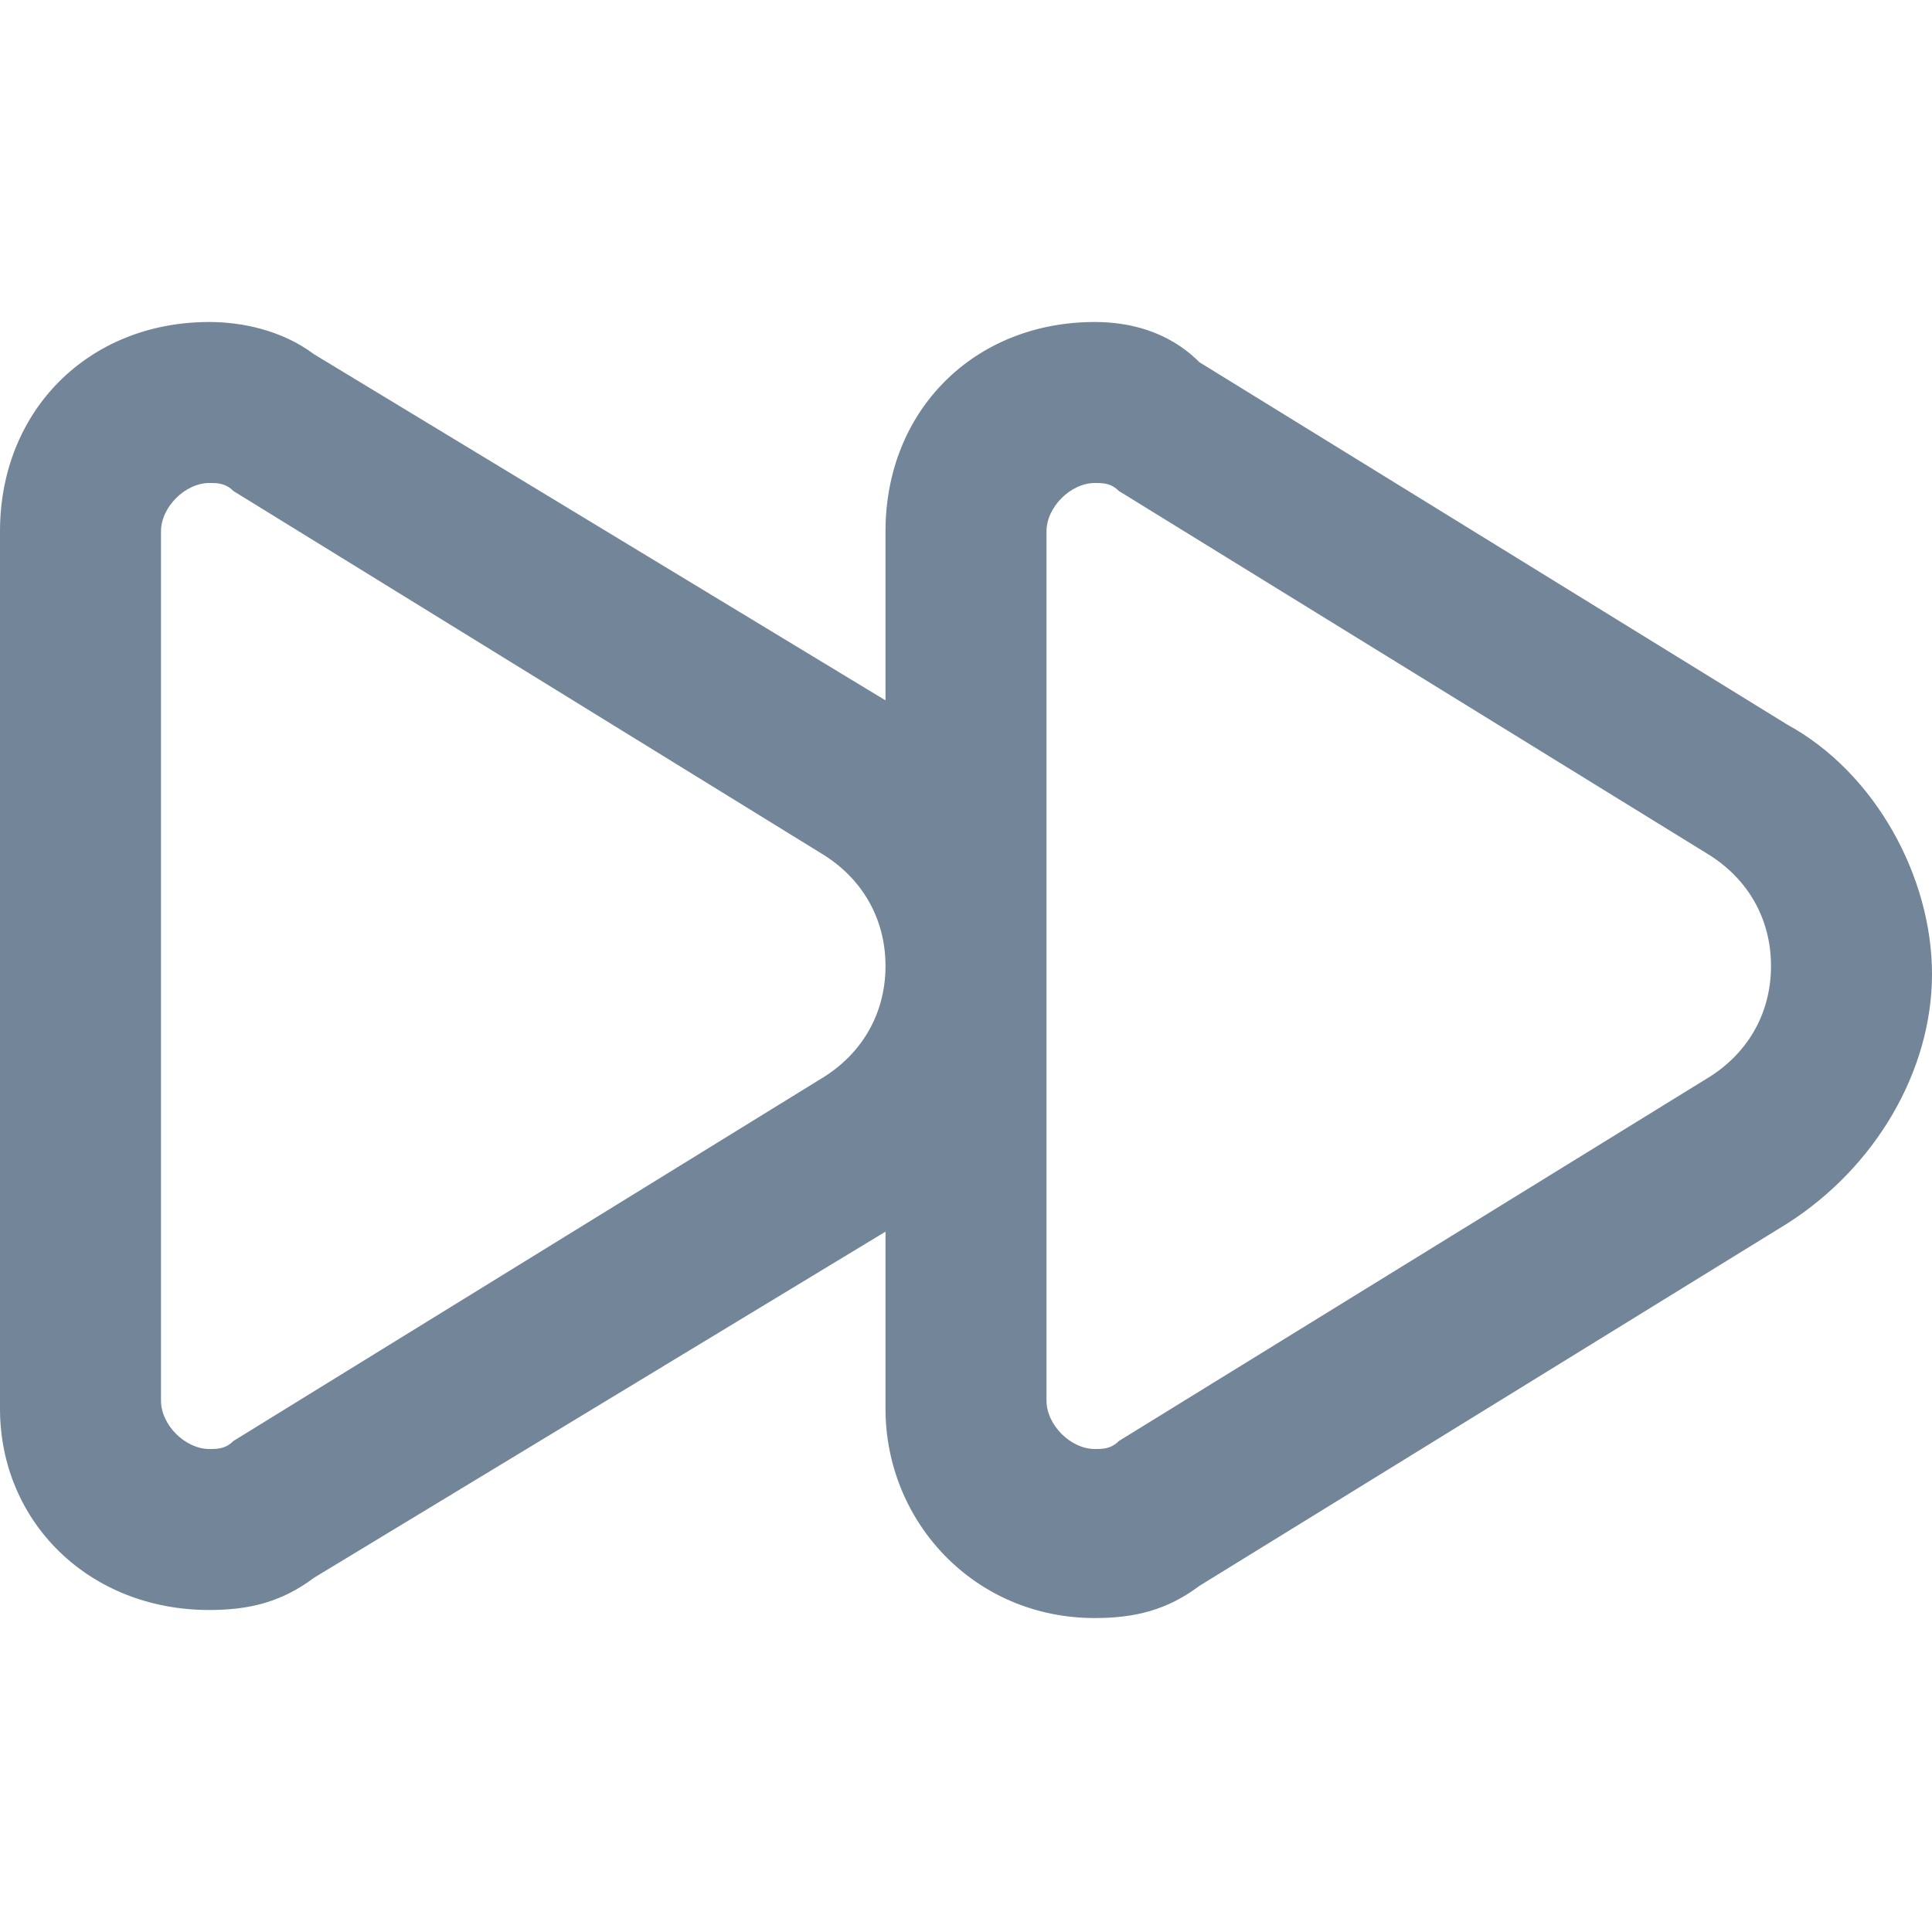
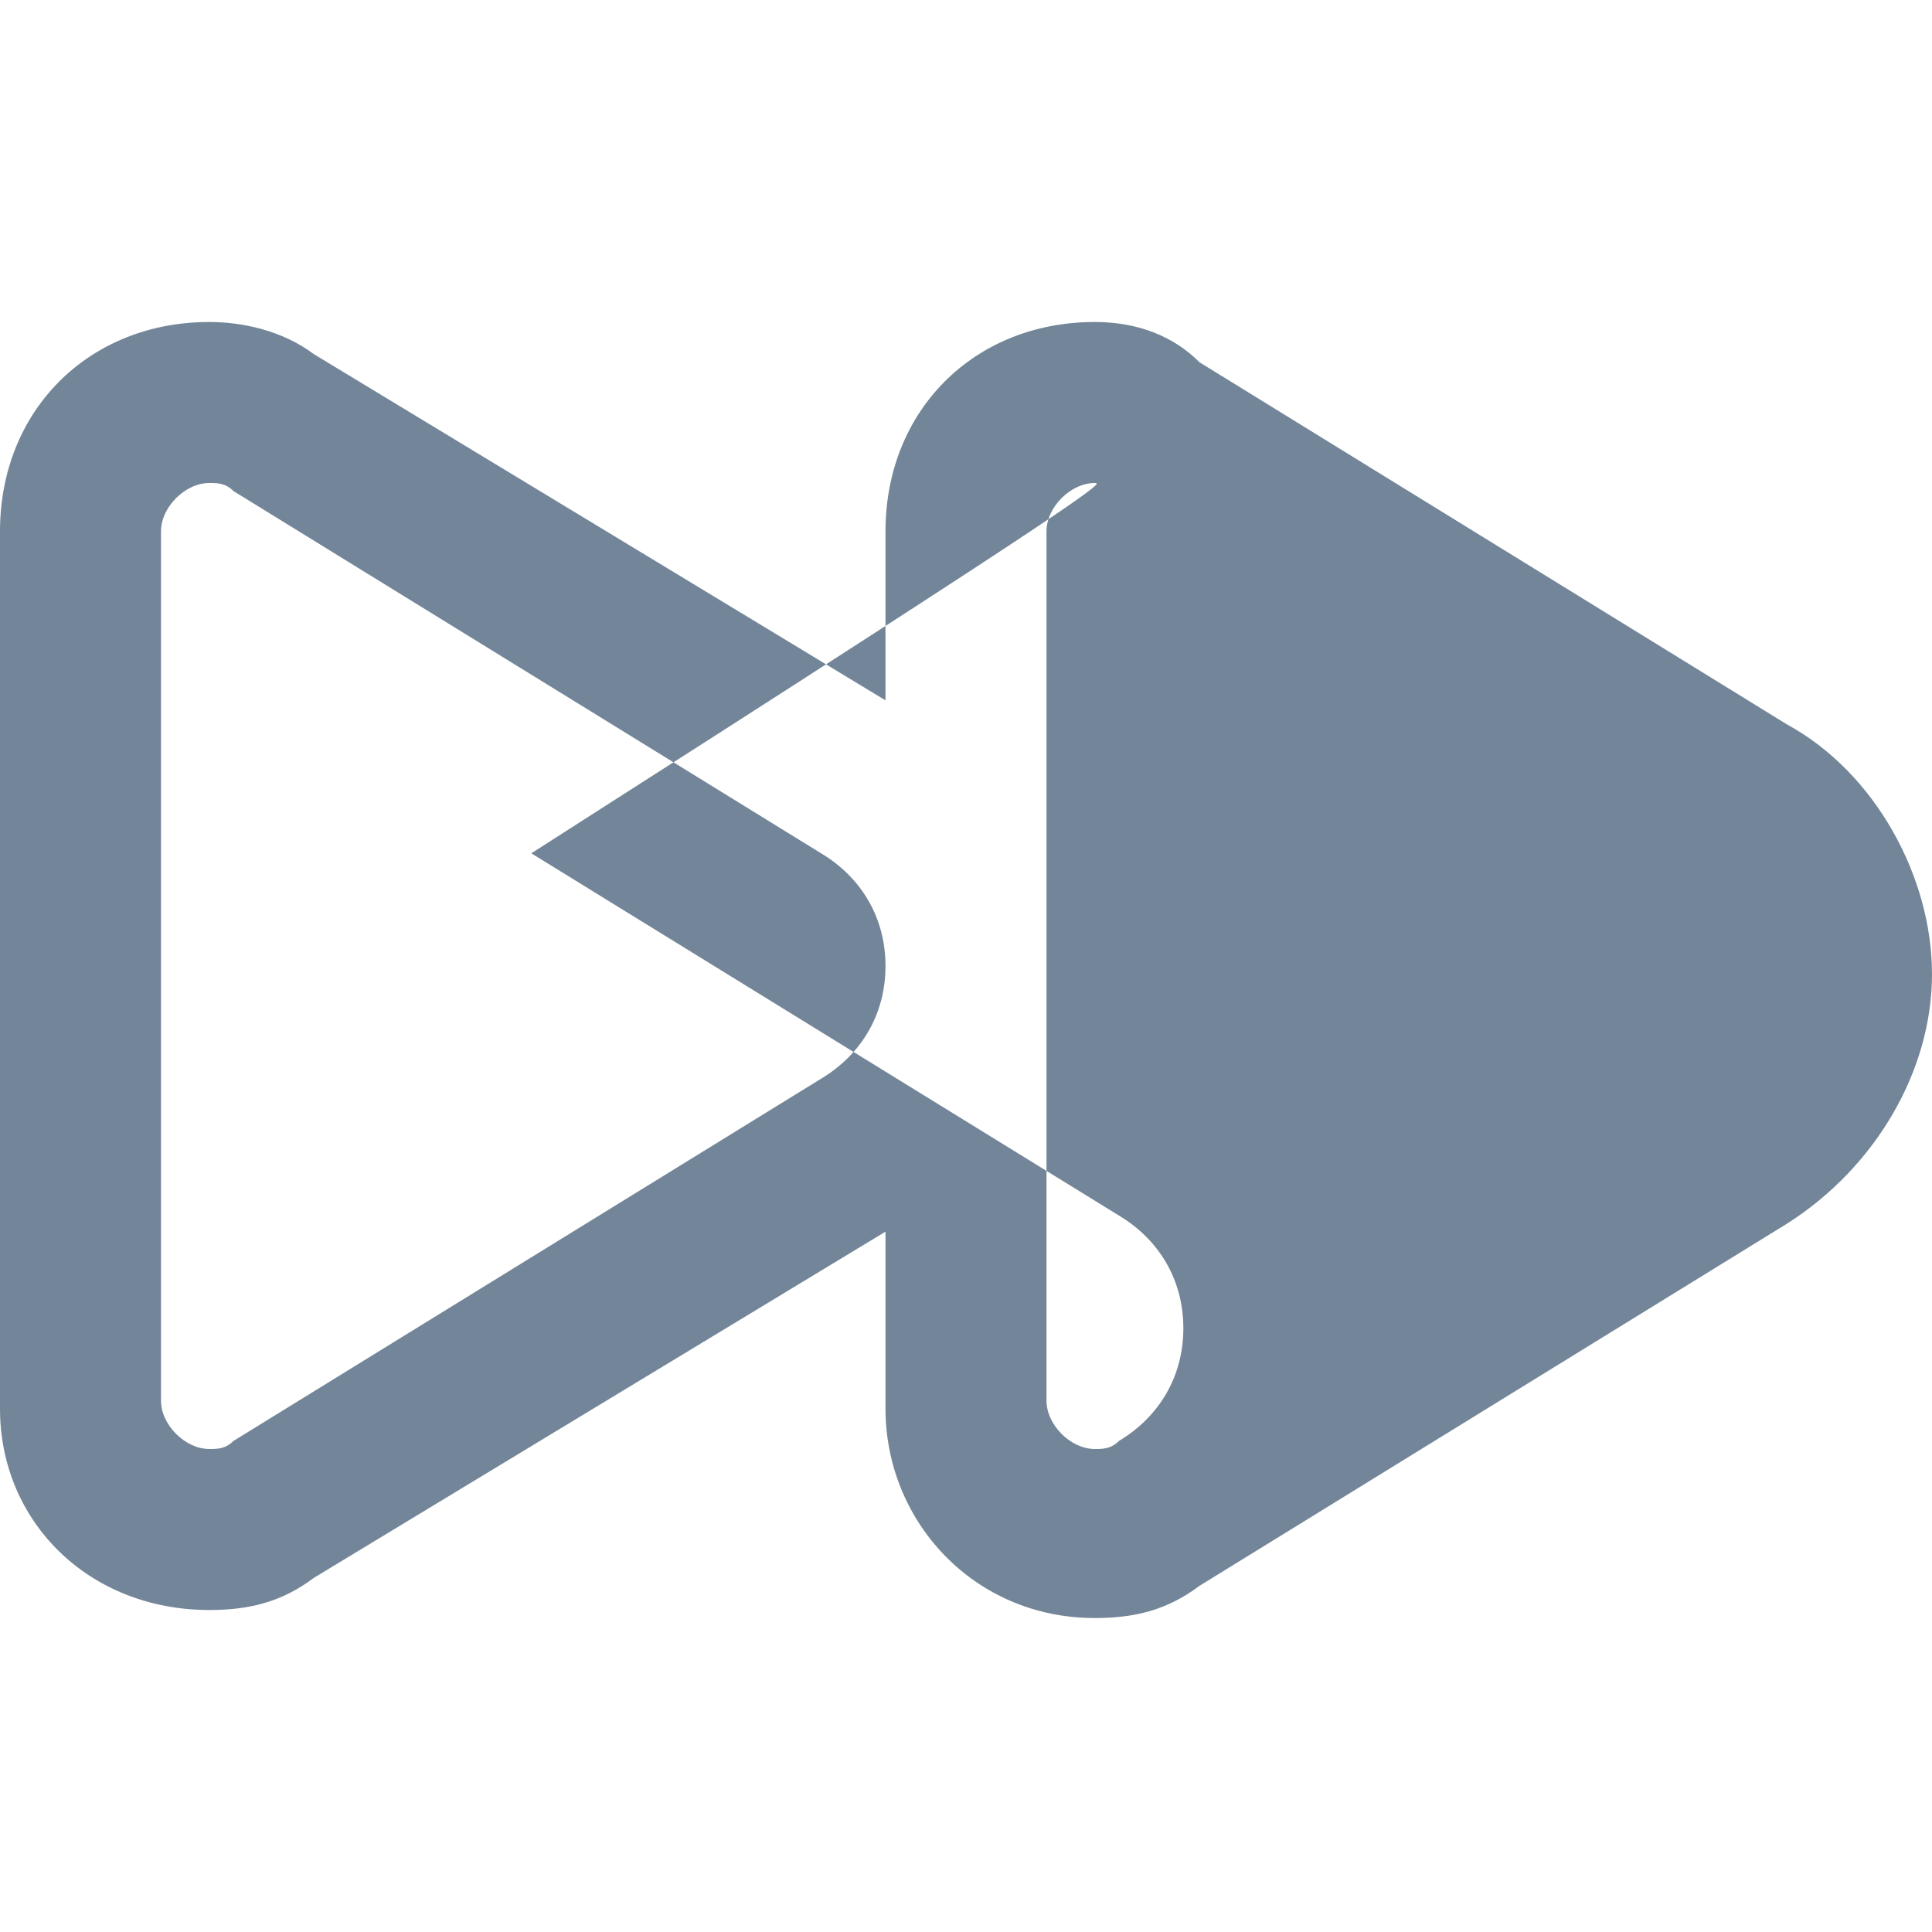
<svg xmlns="http://www.w3.org/2000/svg" version="1.1" id="Layer_1" x="0px" y="0px" viewBox="0 0 24 24" style="enable-background:new 0 0 24 24;" xml:space="preserve">
  <style type="text/css">
	.st0{fill-rule:evenodd;clip-rule:evenodd;fill:#738598;}
</style>
-   <path id="Fast-Forward" class="st0" d="M13,17.4c0,0.3,0.3,0.6,0.6,0.6c0.1,0,0.2,0,0.3-0.1l7.3-4.5c0.5-0.3,0.8-0.8,0.8-1.4  c0-0.6-0.3-1.1-0.8-1.4l-7.3-4.5C13.8,6,13.7,6,13.6,6C13.3,6,13,6.3,13,6.6V17.4z M2,6.6C2,6.3,2.3,6,2.6,6c0.1,0,0.2,0,0.3,0.1  l7.3,4.5c0.5,0.3,0.8,0.8,0.8,1.4c0,0.6-0.3,1.1-0.8,1.4l-7.3,4.5C2.8,18,2.7,18,2.6,18C2.3,18,2,17.7,2,17.4V6.6z M11,8.7L3.9,4.4  C3.5,4.1,3,4,2.6,4C1.1,4,0,5.1,0,6.6v10.9C0,18.9,1.1,20,2.6,20c0.5,0,0.9-0.1,1.3-0.4l7.1-4.3v2.2c0,1.4,1.1,2.6,2.6,2.6  c0.5,0,0.9-0.1,1.3-0.4l7.3-4.5c1.1-0.7,1.8-1.9,1.8-3.1s-0.7-2.5-1.8-3.1l-7.3-4.5C14.5,4.1,14,4,13.6,4C12.1,4,11,5.1,11,6.6V8.7z  " />
+   <path id="Fast-Forward" class="st0" d="M13,17.4c0,0.3,0.3,0.6,0.6,0.6c0.1,0,0.2,0,0.3-0.1c0.5-0.3,0.8-0.8,0.8-1.4  c0-0.6-0.3-1.1-0.8-1.4l-7.3-4.5C13.8,6,13.7,6,13.6,6C13.3,6,13,6.3,13,6.6V17.4z M2,6.6C2,6.3,2.3,6,2.6,6c0.1,0,0.2,0,0.3,0.1  l7.3,4.5c0.5,0.3,0.8,0.8,0.8,1.4c0,0.6-0.3,1.1-0.8,1.4l-7.3,4.5C2.8,18,2.7,18,2.6,18C2.3,18,2,17.7,2,17.4V6.6z M11,8.7L3.9,4.4  C3.5,4.1,3,4,2.6,4C1.1,4,0,5.1,0,6.6v10.9C0,18.9,1.1,20,2.6,20c0.5,0,0.9-0.1,1.3-0.4l7.1-4.3v2.2c0,1.4,1.1,2.6,2.6,2.6  c0.5,0,0.9-0.1,1.3-0.4l7.3-4.5c1.1-0.7,1.8-1.9,1.8-3.1s-0.7-2.5-1.8-3.1l-7.3-4.5C14.5,4.1,14,4,13.6,4C12.1,4,11,5.1,11,6.6V8.7z  " />
</svg>